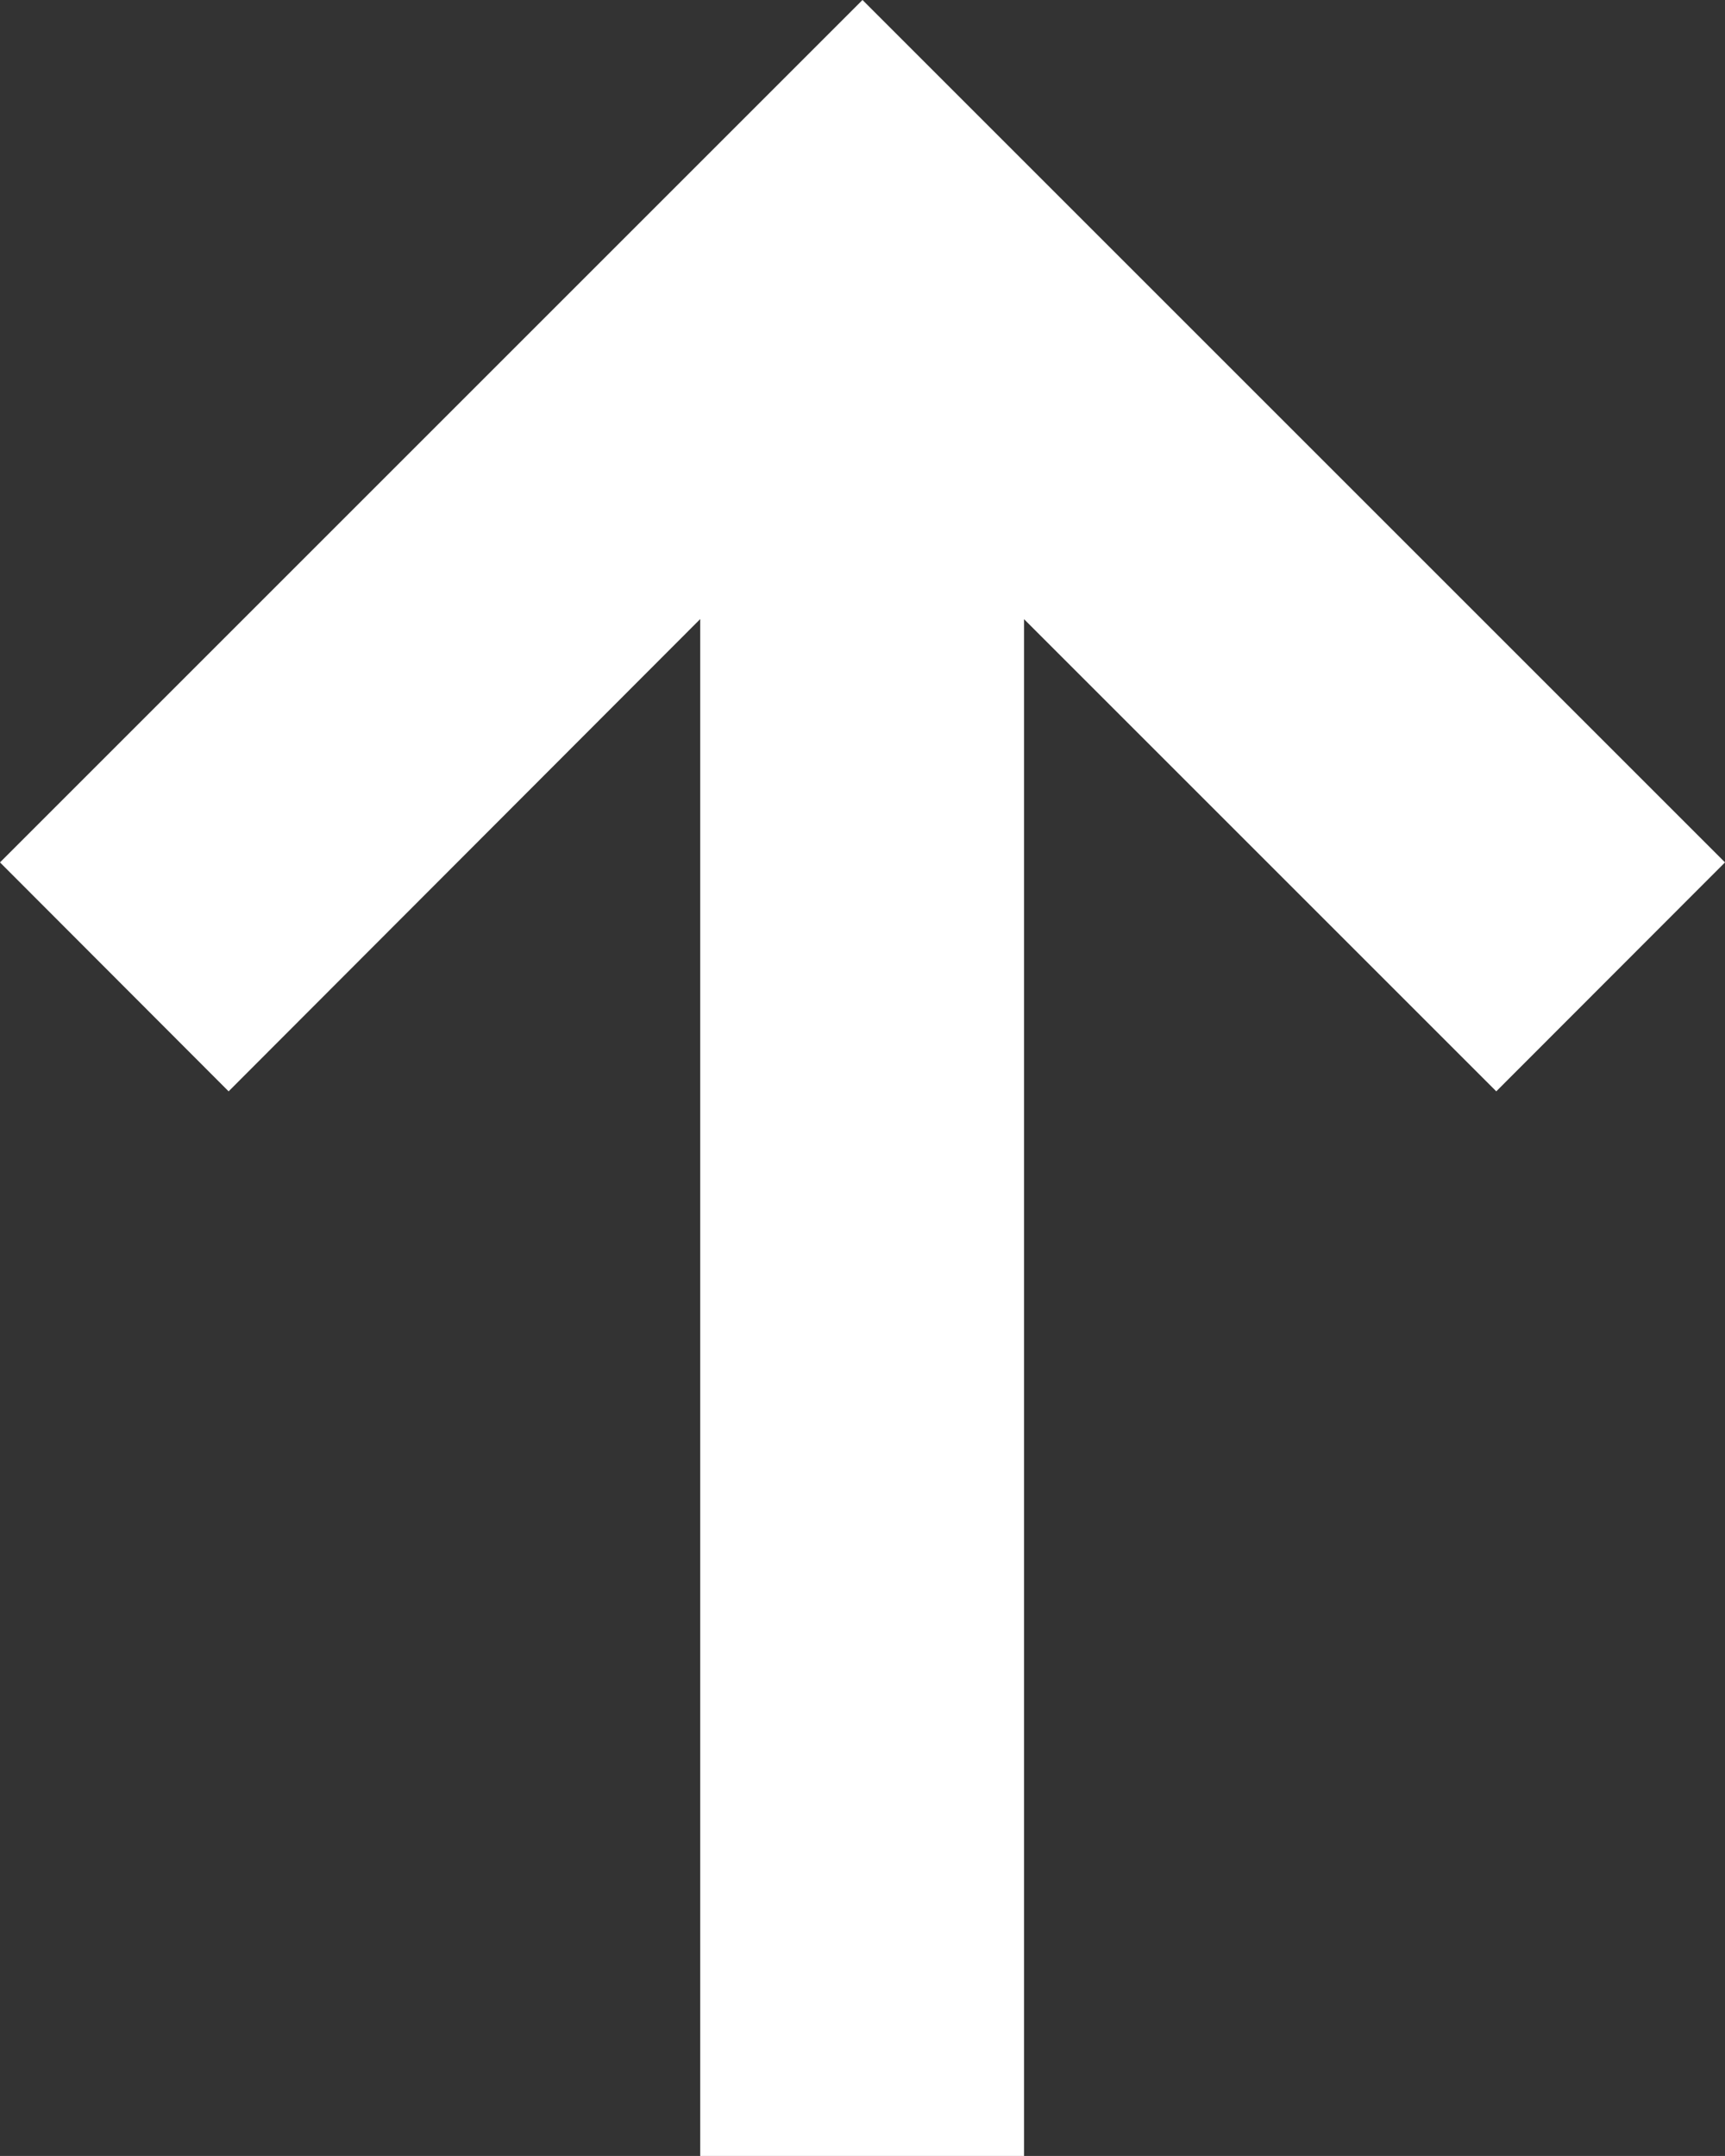
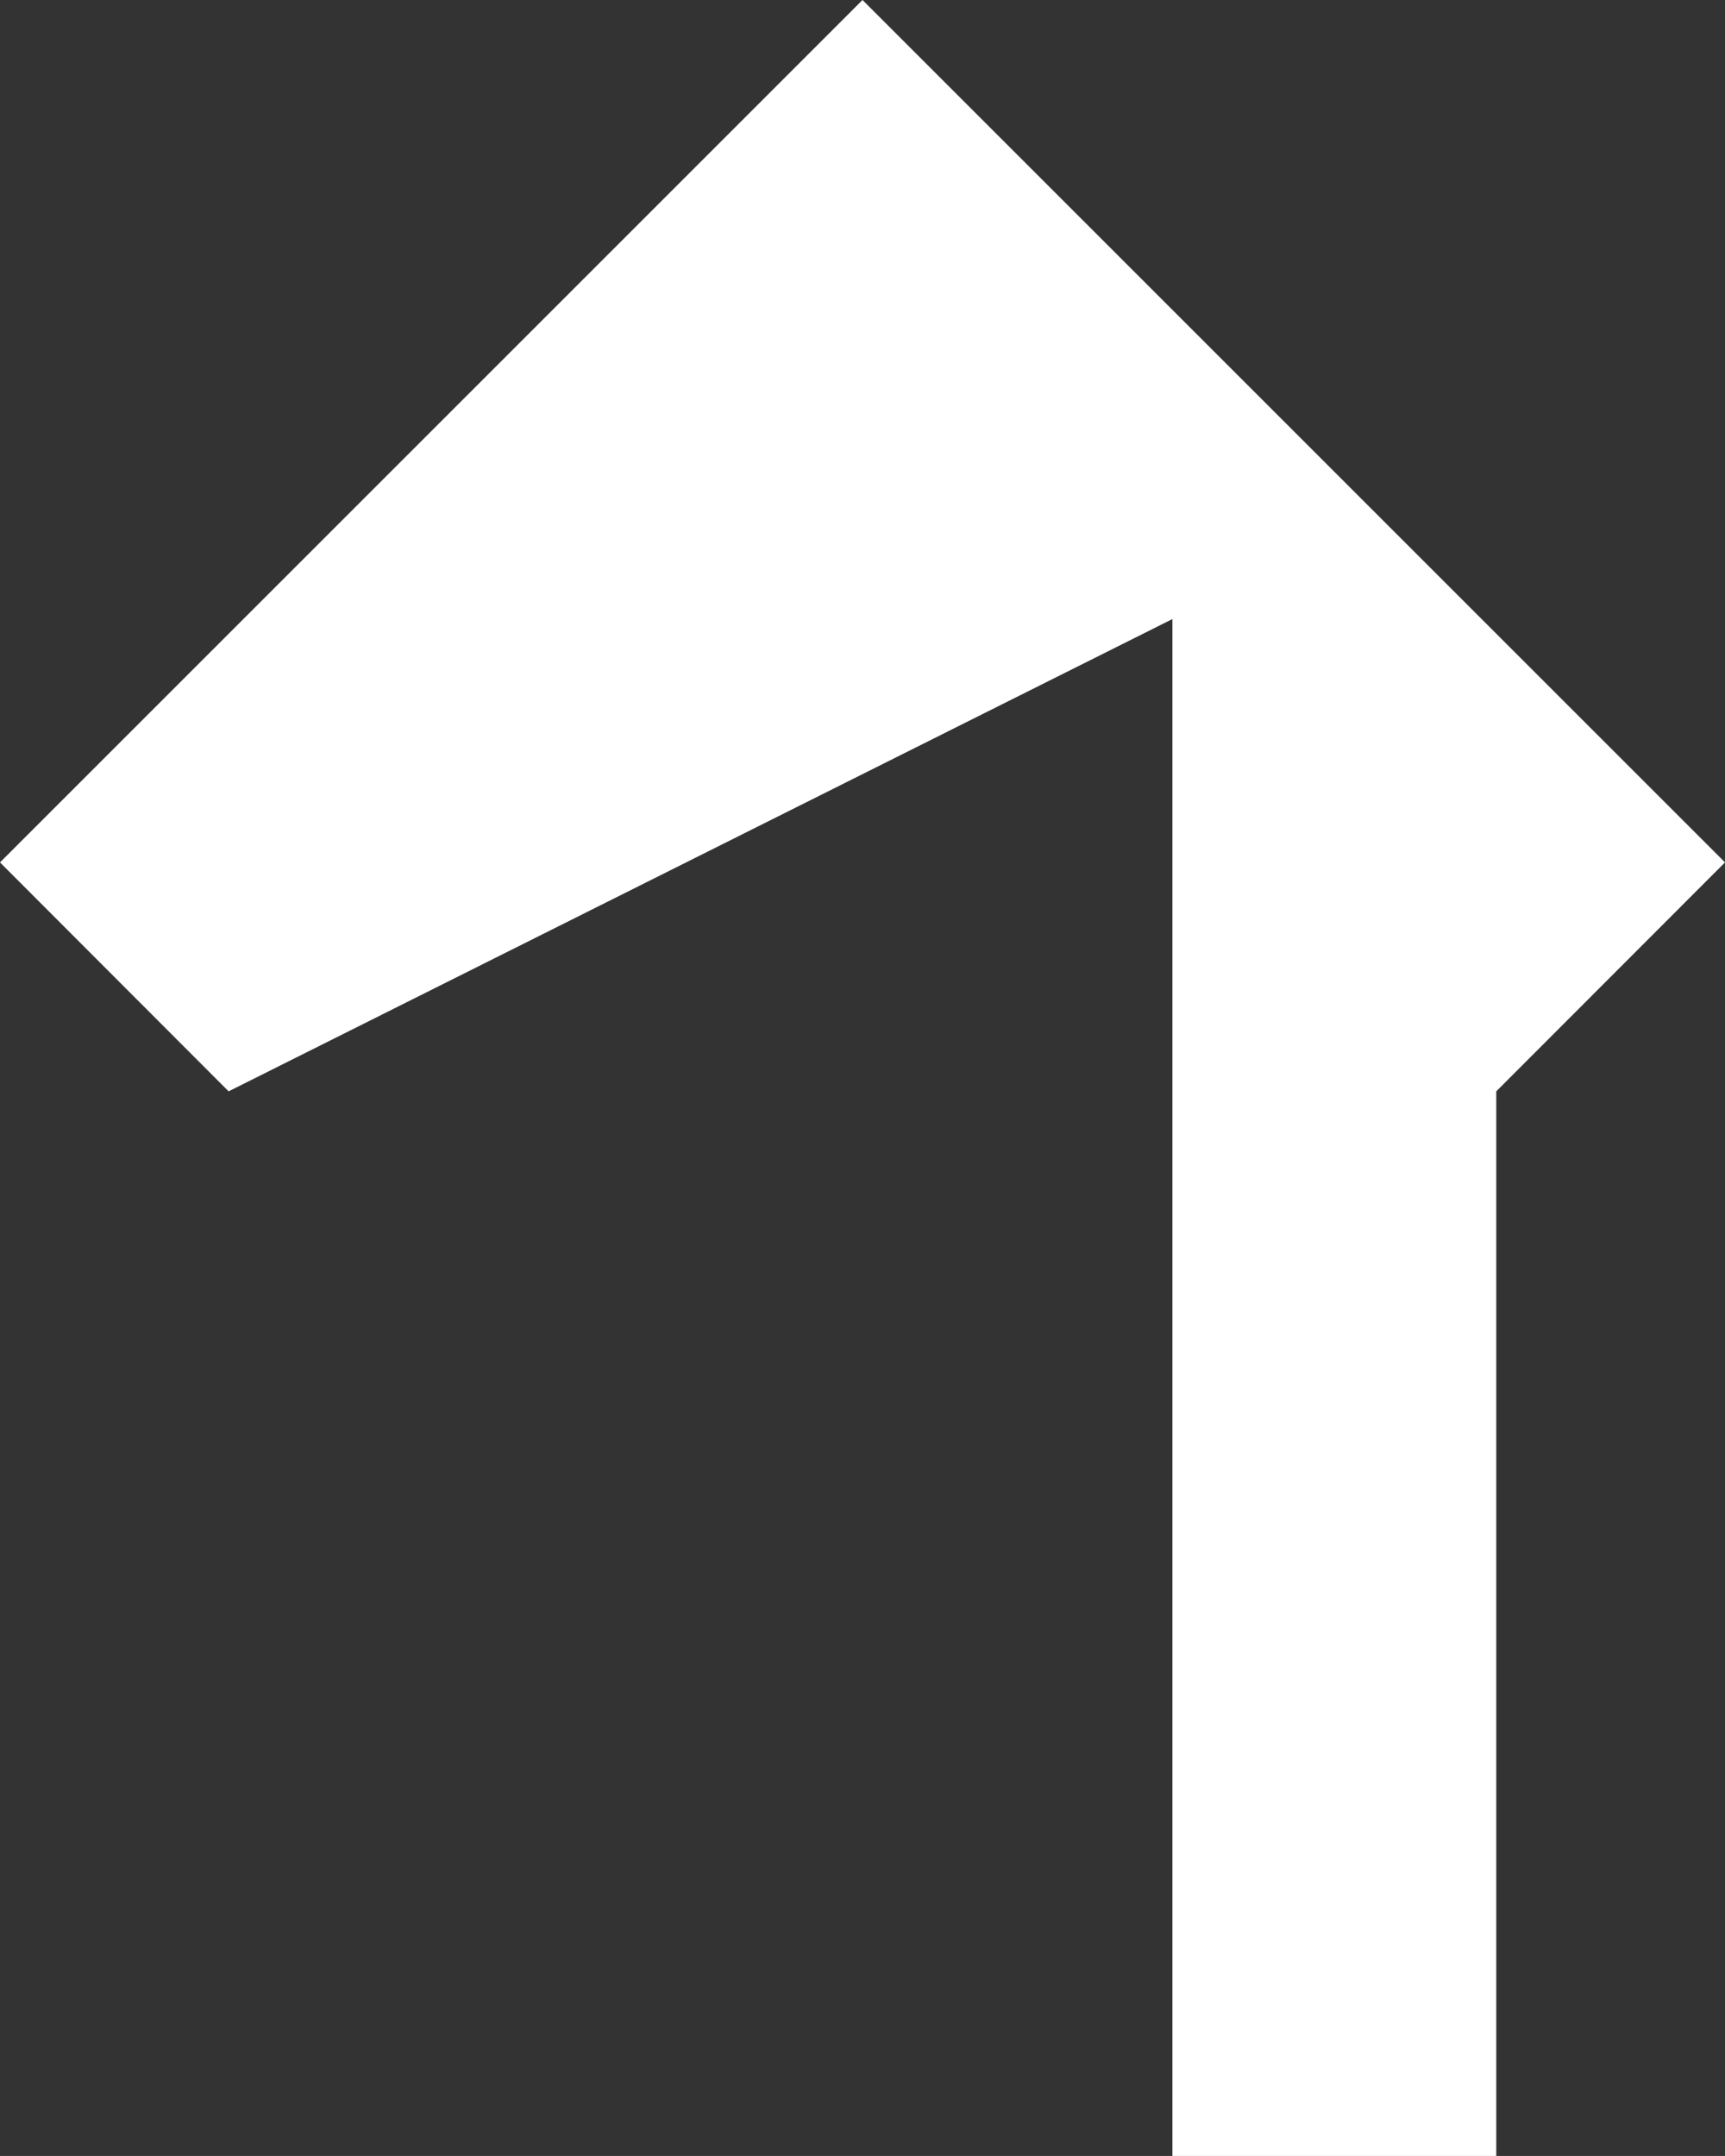
<svg xmlns="http://www.w3.org/2000/svg" width="14.382" height="17.977" viewBox="0 0 14.382 17.977">
  <rect x="0" y="0" width="14.382" height="17.977" fill="#333333" stroke="none" />
-   <path id="arrow-down" d="M16,19.191,23.191,12l7.191,7.191L28.475,21.1l-3.937-3.937V29.977h-2.7V17.162L17.906,21.1Z" transform="translate(-16 -12)" fill="#fff" />
+   <path id="arrow-down" d="M16,19.191,23.191,12l7.191,7.191L28.475,21.1V29.977h-2.7V17.162L17.906,21.1Z" transform="translate(-16 -12)" fill="#fff" />
</svg>